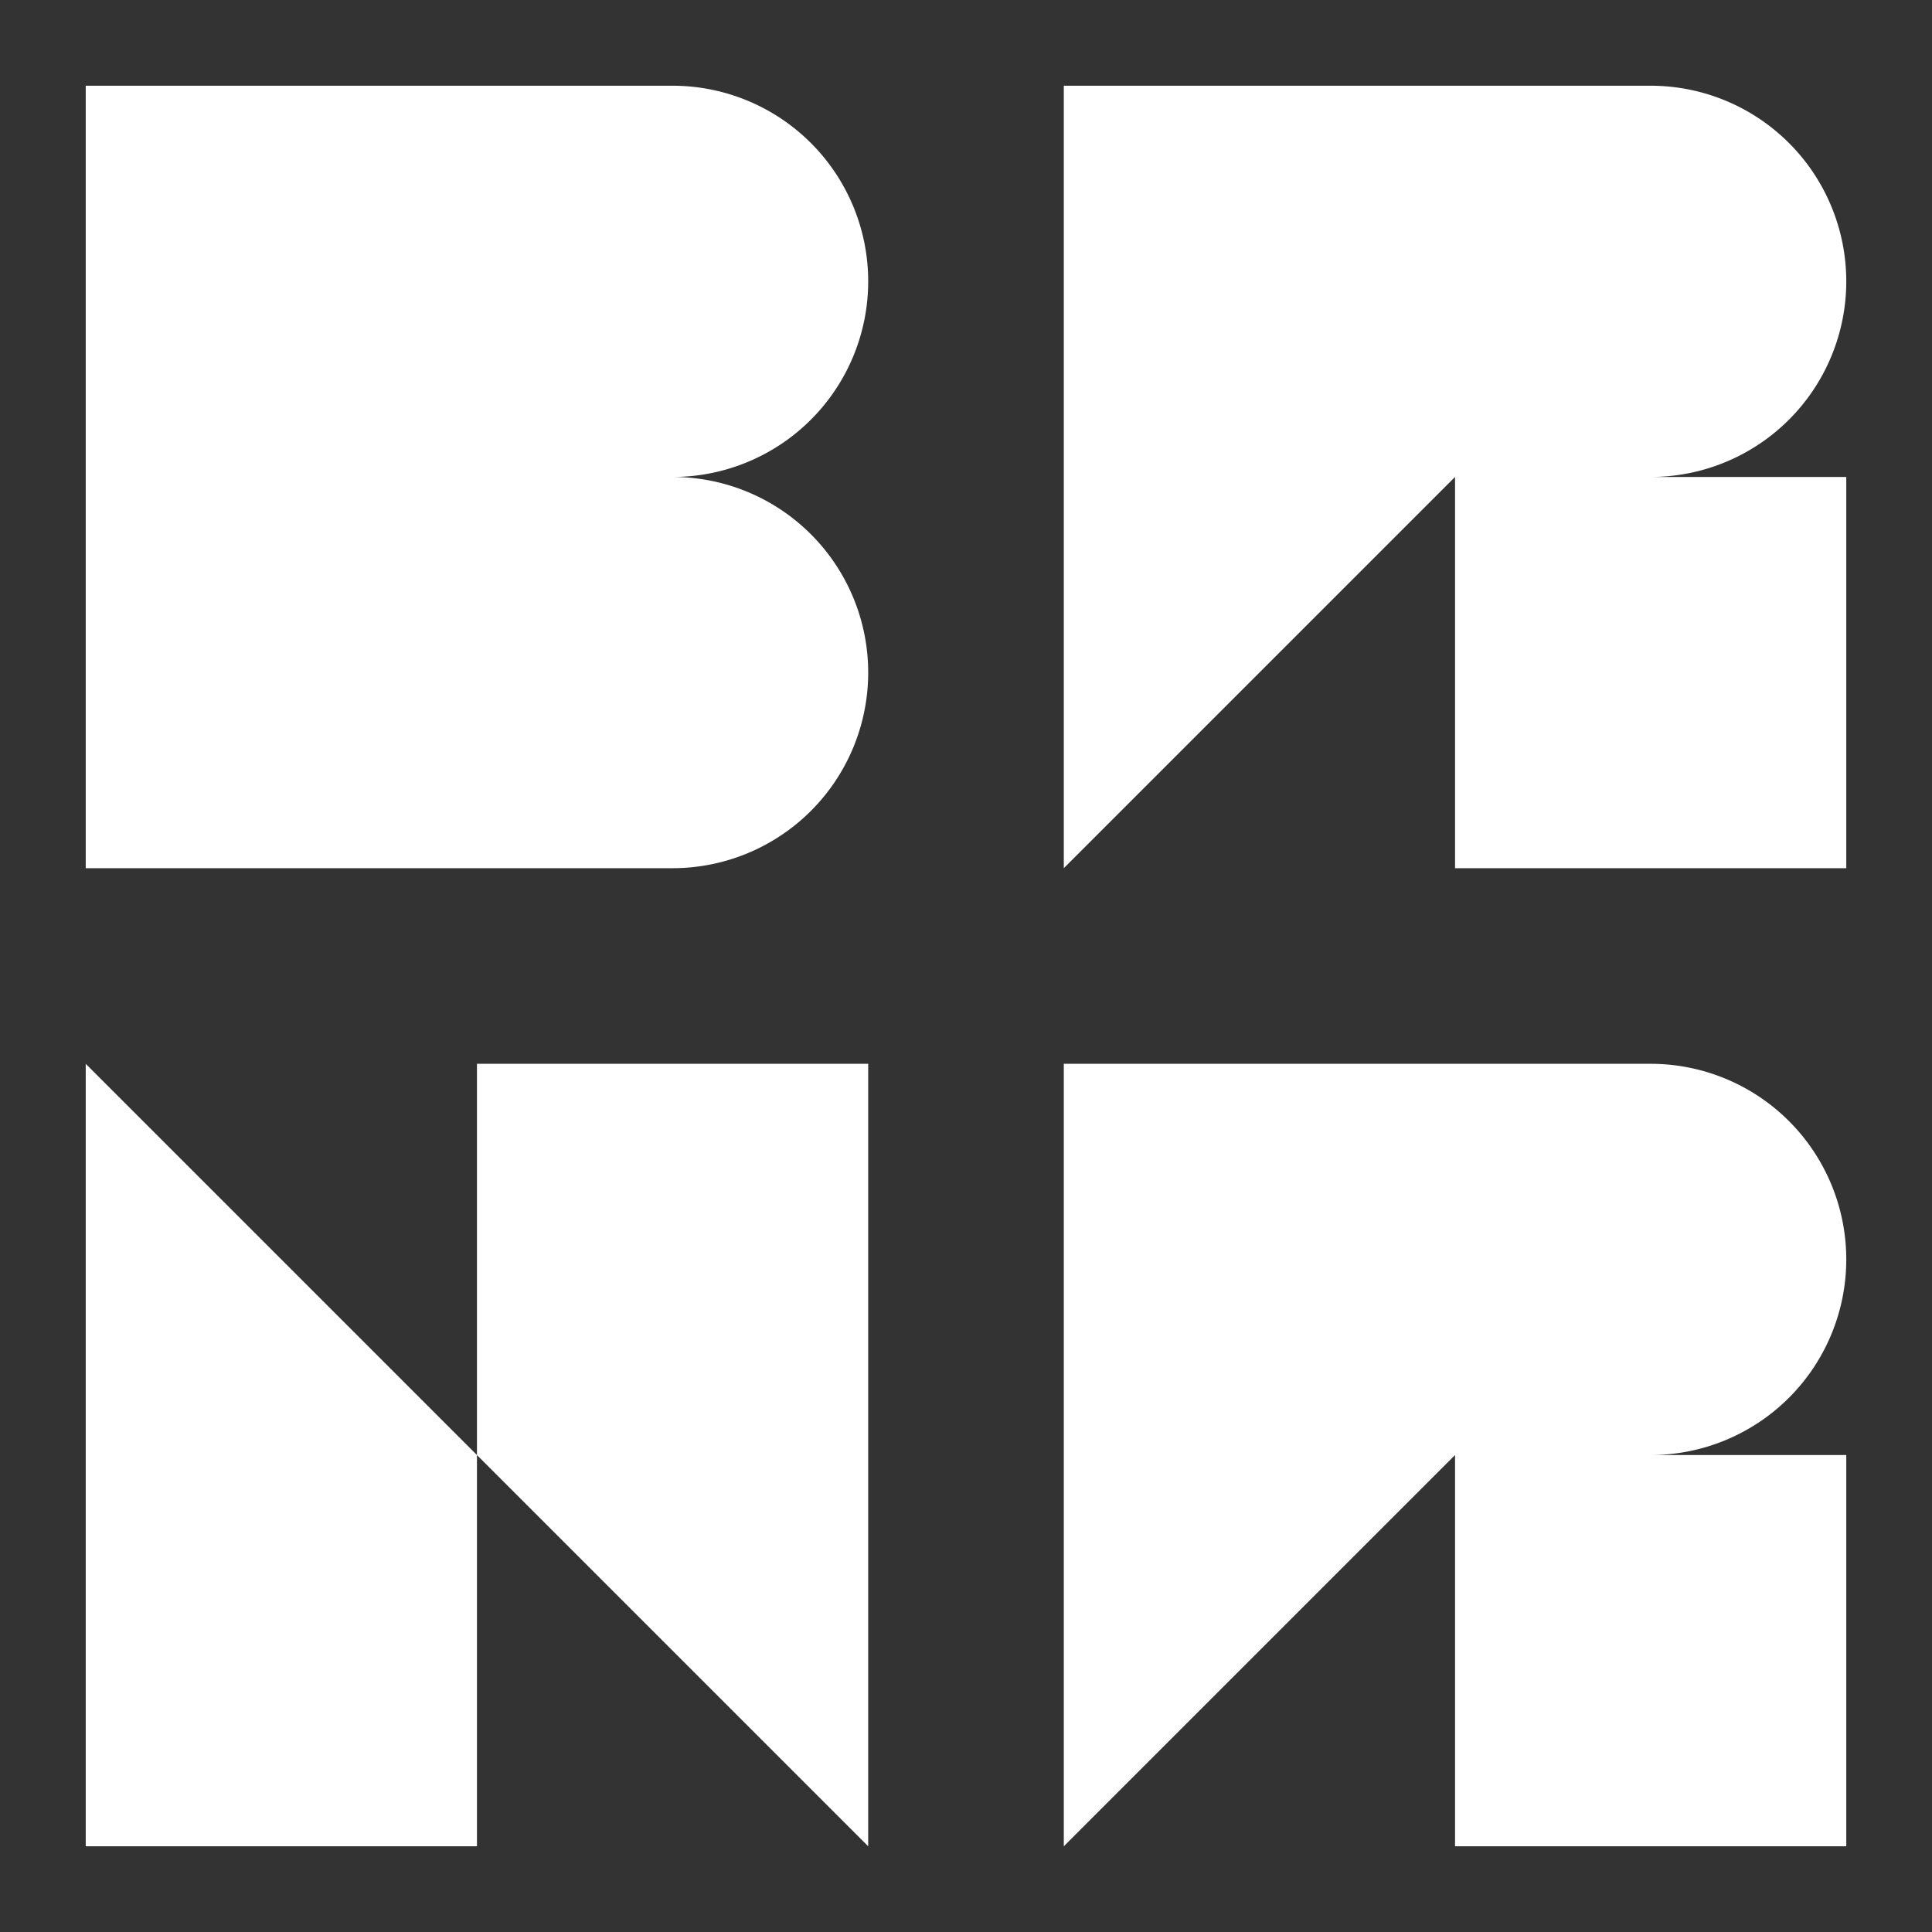
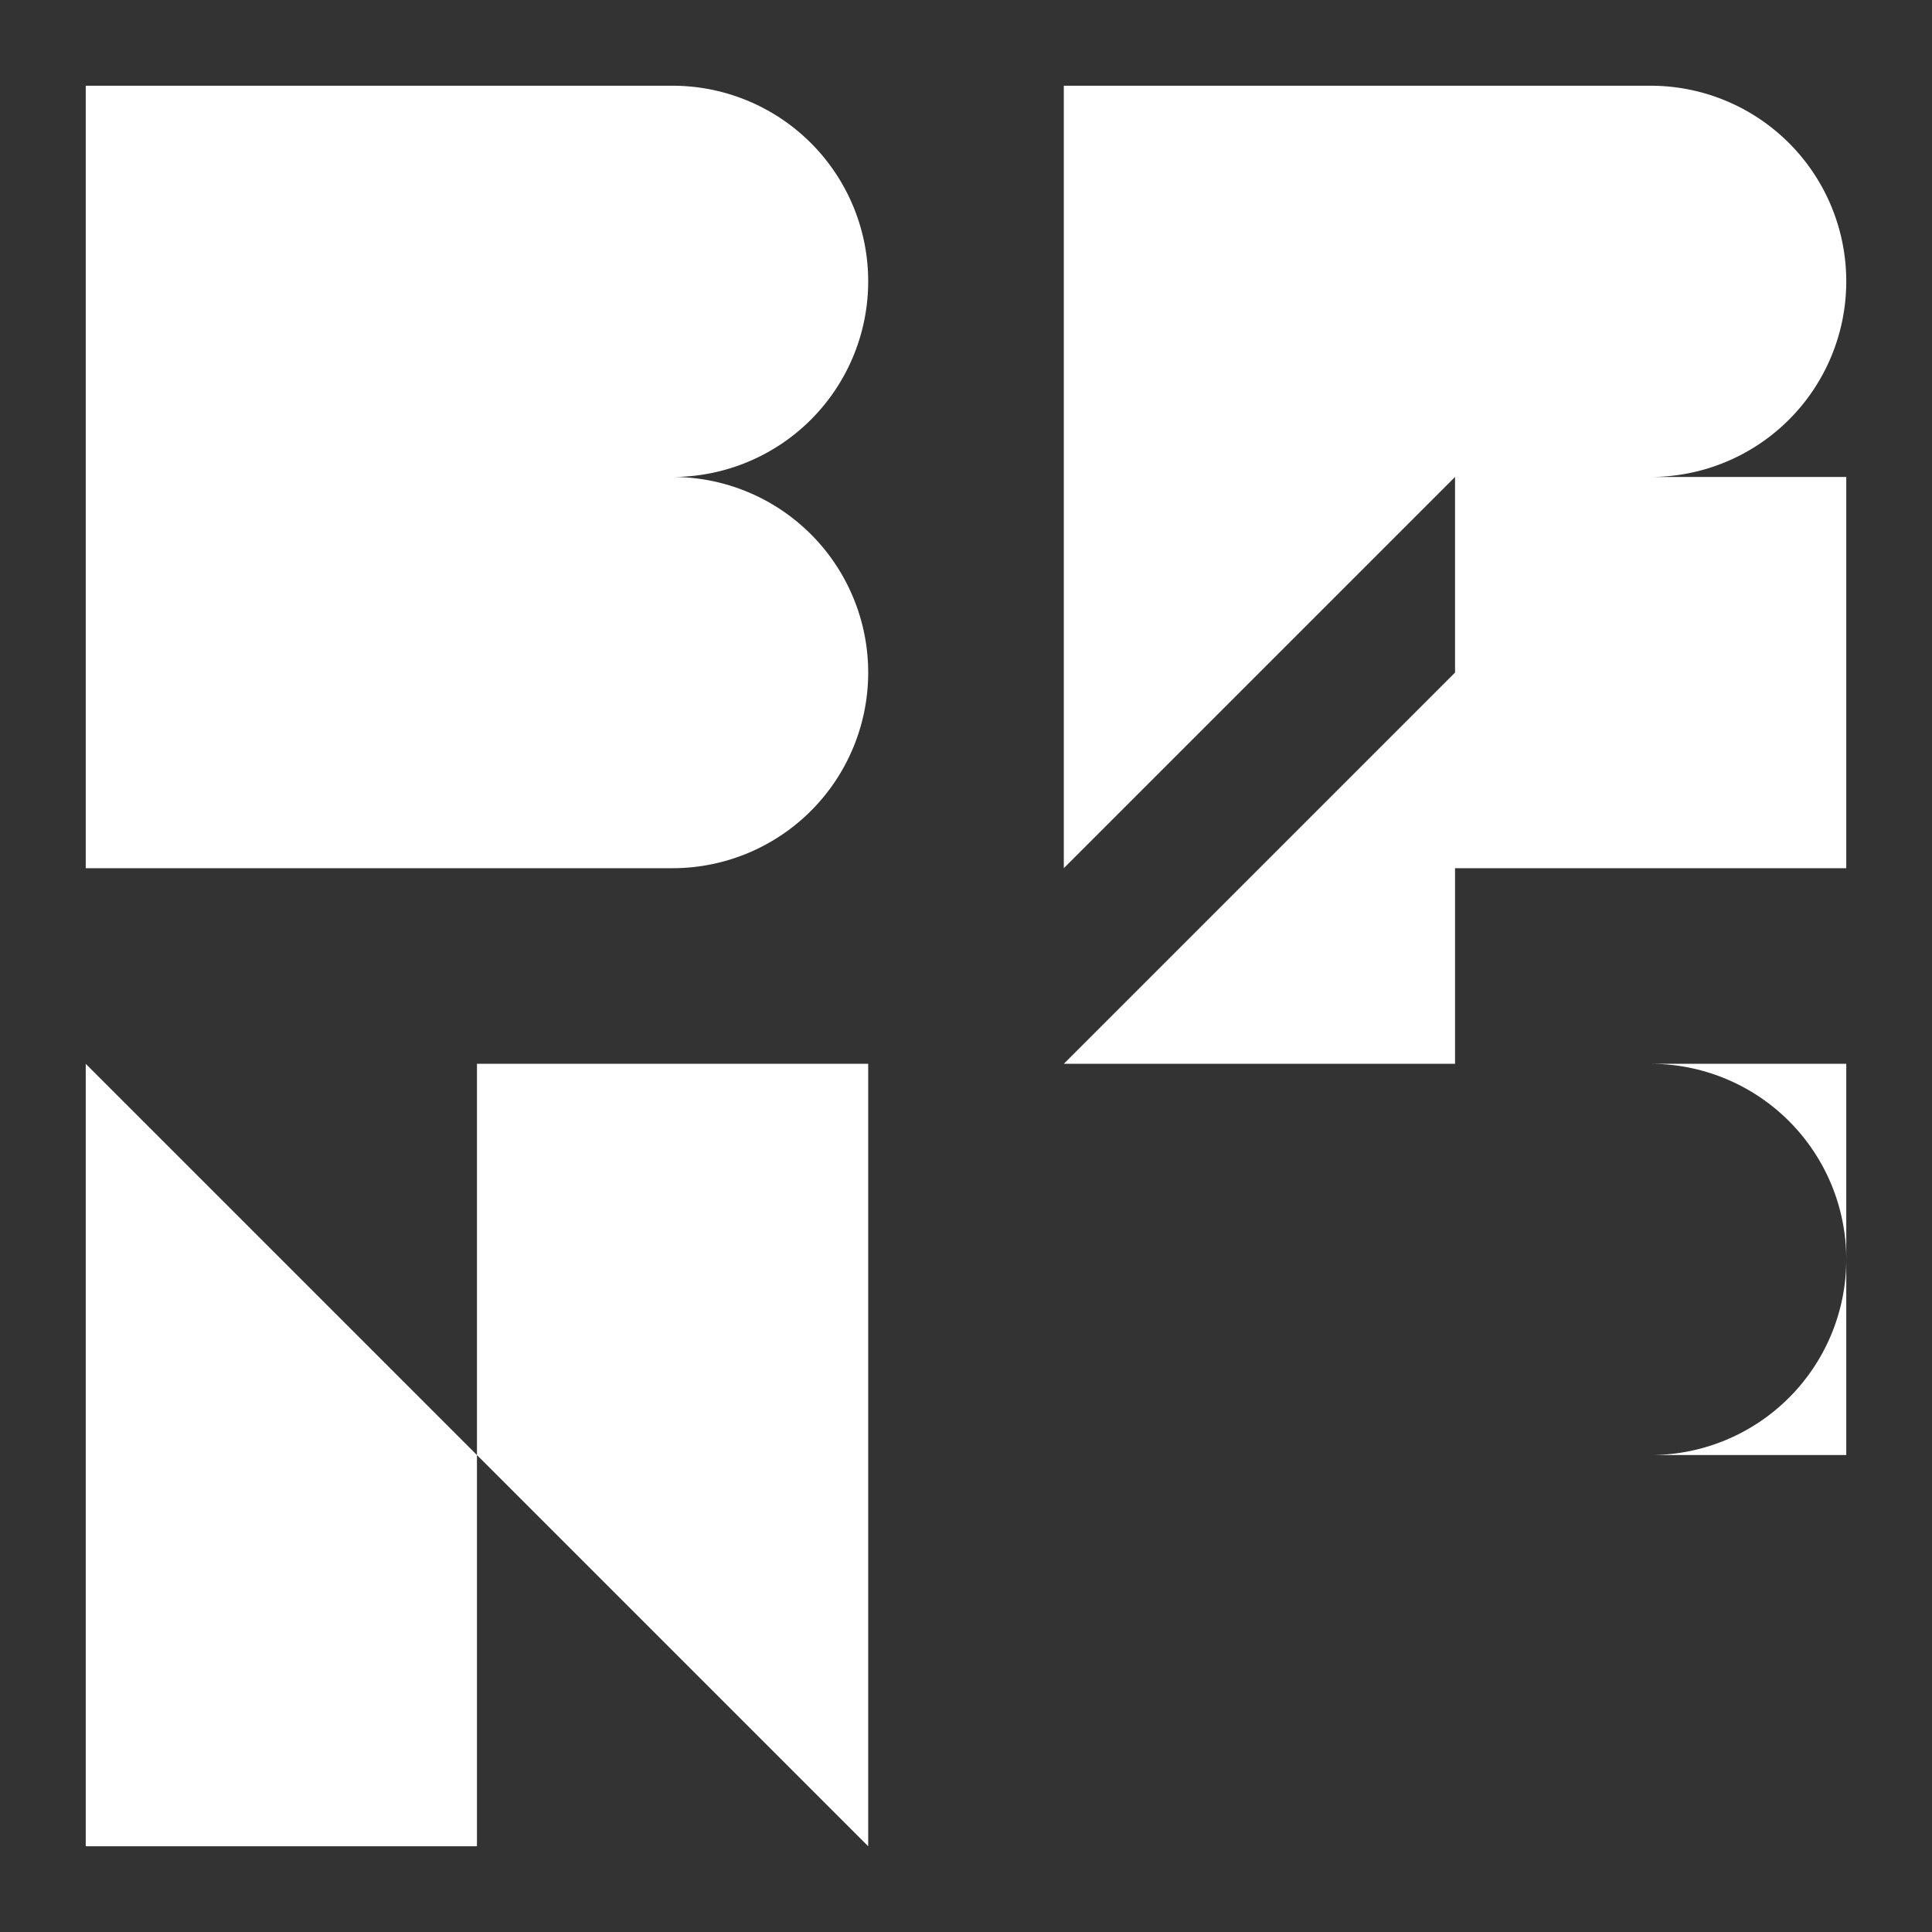
<svg xmlns="http://www.w3.org/2000/svg" data-name="Layer 1" viewBox="0 0 32 32">
  <rect x="0" y="0" width="32" height="32" fill="#333333" stroke="none" />
-   <path d="M14.38 4.66a3.24 3.24 0 0 0-3.24-3.24H1.42v12.96h9.72a3.24 3.24 0 1 0 0-6.48 3.24 3.24 0 0 0 3.24-3.24Zm16.2 0a3.24 3.24 0 0 0-3.24-3.24h-9.72v12.96L24.1 7.9v6.48h6.48V7.9h-3.24a3.24 3.24 0 0 0 3.24-3.24Zm0 16.2a3.24 3.24 0 0 0-3.24-3.24h-9.72v12.96l6.48-6.48v6.48h6.48V24.1h-3.24a3.24 3.24 0 0 0 3.24-3.24ZM1.42 30.58H7.9V24.1l-6.48-6.48v12.96zM7.9 24.1l6.48 6.48V17.62H7.9v6.48z" style="fill:#fff" />
+   <path d="M14.38 4.66a3.24 3.24 0 0 0-3.24-3.24H1.42v12.96h9.72a3.24 3.24 0 1 0 0-6.48 3.24 3.24 0 0 0 3.24-3.24Zm16.2 0a3.24 3.24 0 0 0-3.24-3.24h-9.72v12.96L24.1 7.9v6.48h6.48V7.9h-3.24a3.24 3.24 0 0 0 3.24-3.24Zm0 16.2a3.24 3.24 0 0 0-3.24-3.24h-9.72l6.48-6.48v6.48h6.48V24.1h-3.24a3.24 3.24 0 0 0 3.24-3.24ZM1.42 30.58H7.9V24.1l-6.48-6.48v12.96zM7.9 24.1l6.48 6.48V17.62H7.9v6.48z" style="fill:#fff" />
</svg>